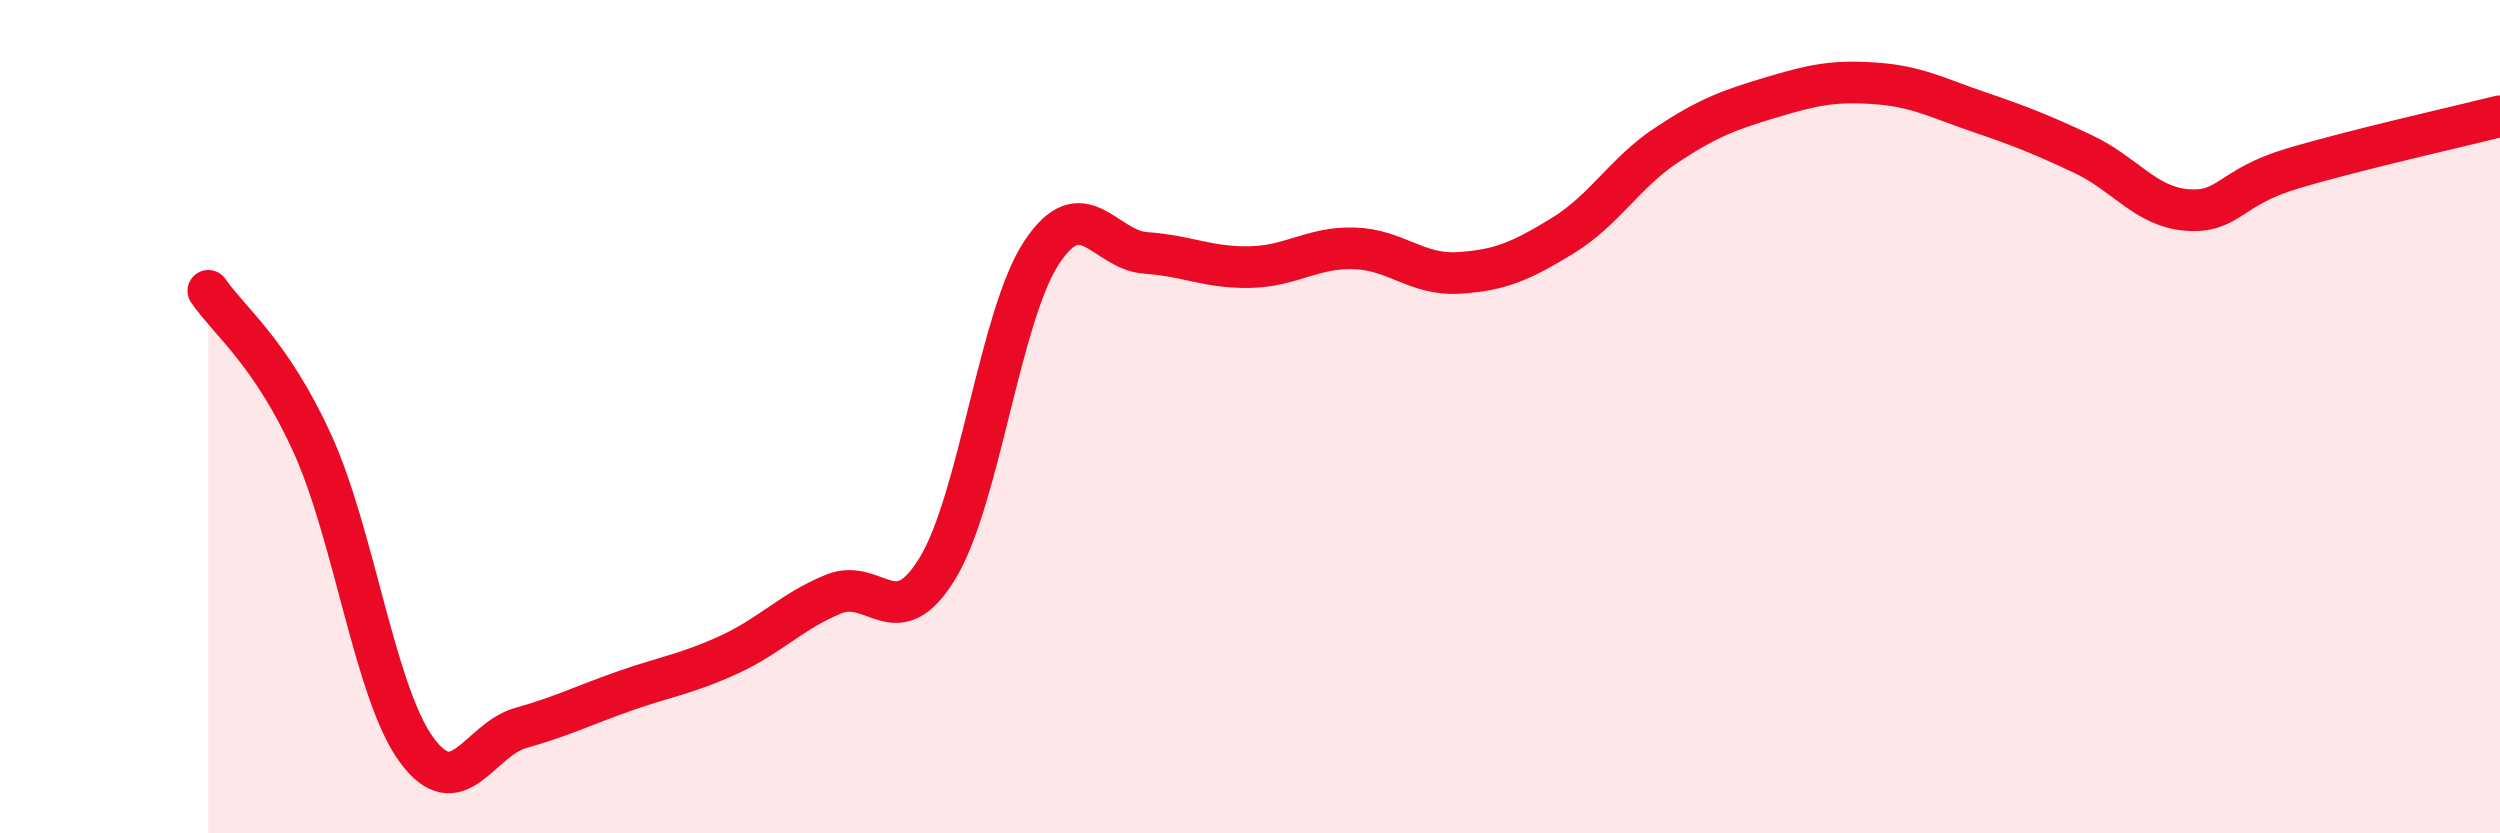
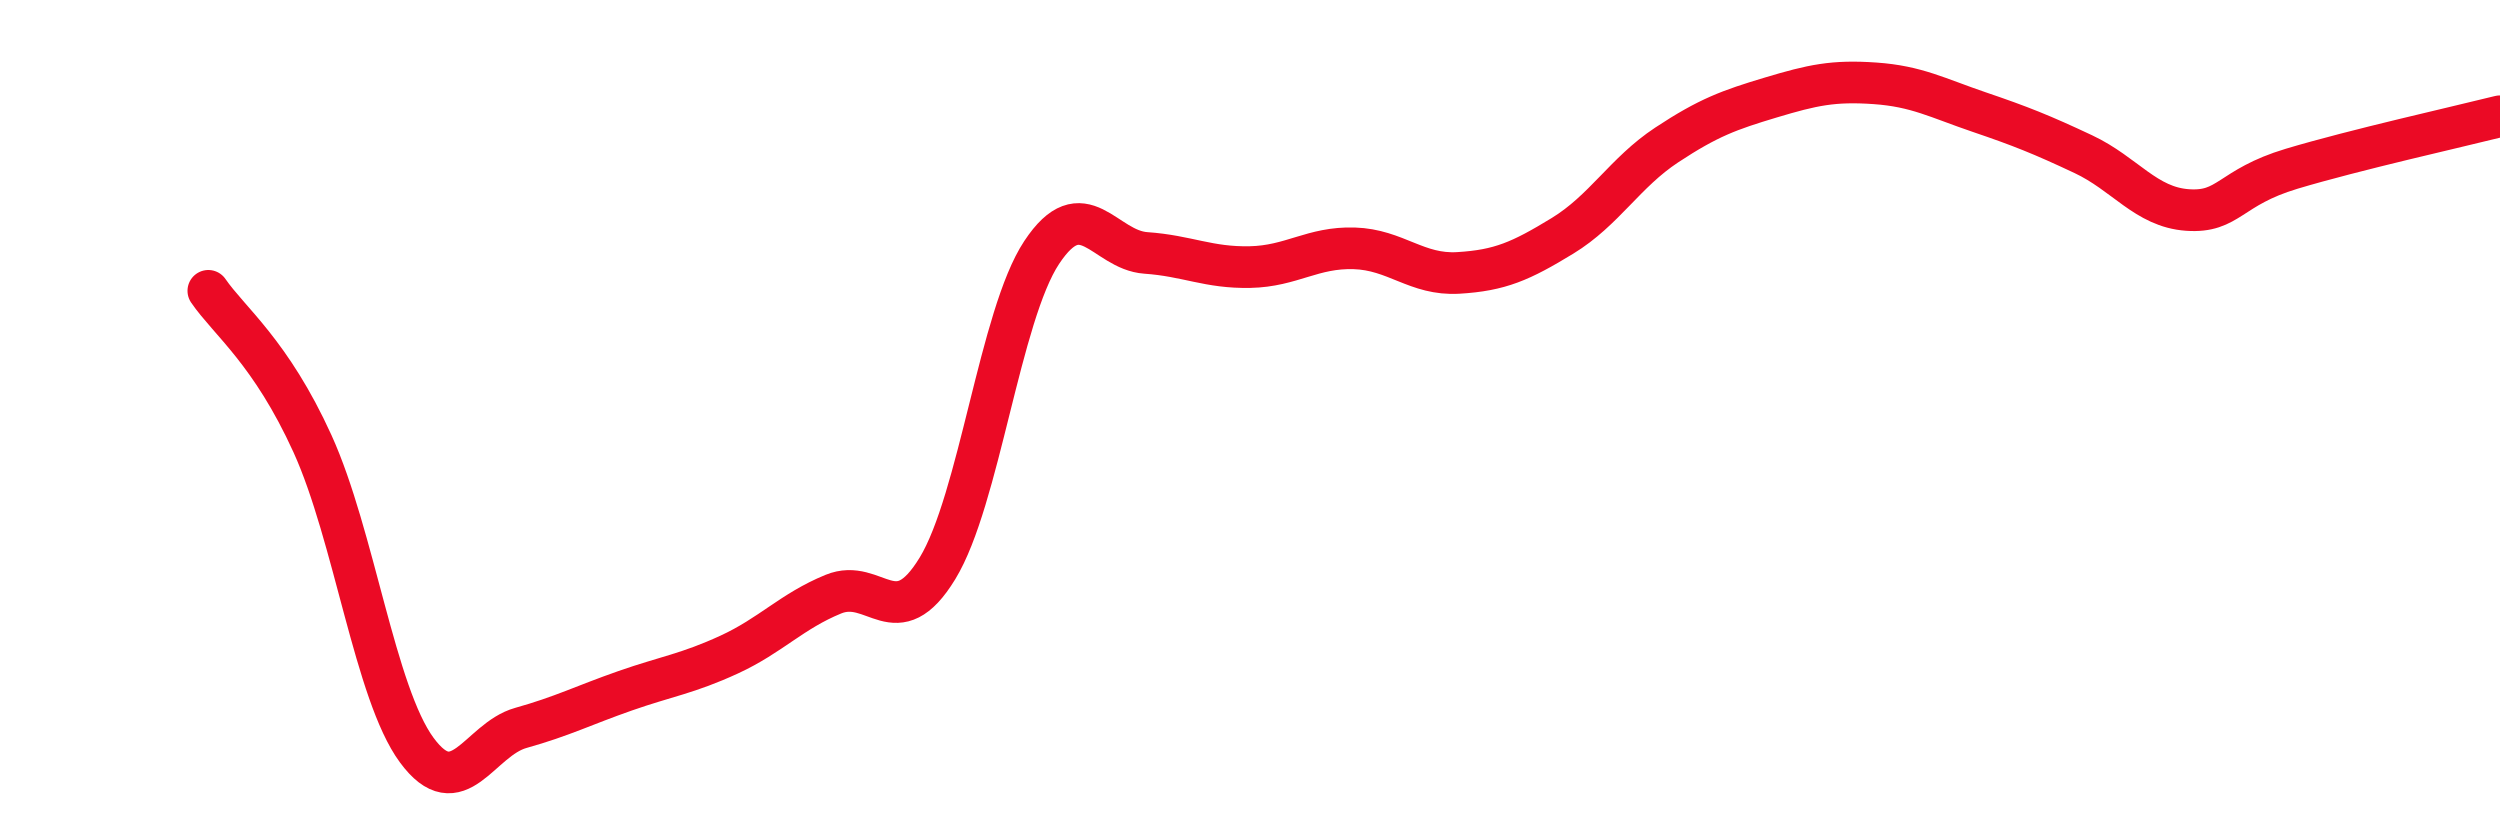
<svg xmlns="http://www.w3.org/2000/svg" width="60" height="20" viewBox="0 0 60 20">
-   <path d="M 5,6.98 C 5.5,7.71 6.5,8.45 7.5,10.65 C 8.5,12.85 9,16.64 10,18 C 11,19.36 11.5,17.75 12.5,17.47 C 13.5,17.19 14,16.93 15,16.58 C 16,16.23 16.5,16.17 17.5,15.71 C 18.5,15.25 19,14.67 20,14.26 C 21,13.85 21.5,15.28 22.5,13.64 C 23.5,12 24,7.57 25,6.06 C 26,4.55 26.5,6 27.5,6.07 C 28.5,6.14 29,6.43 30,6.41 C 31,6.39 31.5,5.93 32.5,5.96 C 33.5,5.99 34,6.61 35,6.55 C 36,6.49 36.5,6.27 37.5,5.66 C 38.5,5.05 39,4.14 40,3.48 C 41,2.82 41.5,2.64 42.5,2.34 C 43.5,2.04 44,1.93 45,2 C 46,2.07 46.5,2.35 47.5,2.69 C 48.5,3.03 49,3.23 50,3.7 C 51,4.17 51.5,4.97 52.5,5.04 C 53.5,5.11 53.5,4.5 55,4.05 C 56.5,3.6 59,3.04 60,2.79L60 20L5 20Z" fill="#EB0A25" opacity="0.1" stroke-linecap="round" stroke-linejoin="round" />
  <path d="M 5,6.98 C 5.5,7.71 6.5,8.45 7.5,10.65 C 8.5,12.85 9,16.64 10,18 C 11,19.36 11.5,17.75 12.5,17.47 C 13.5,17.19 14,16.93 15,16.58 C 16,16.23 16.5,16.17 17.5,15.71 C 18.5,15.25 19,14.67 20,14.26 C 21,13.85 21.5,15.28 22.5,13.64 C 23.5,12 24,7.57 25,6.06 C 26,4.55 26.5,6 27.5,6.07 C 28.5,6.14 29,6.43 30,6.41 C 31,6.39 31.5,5.93 32.5,5.96 C 33.5,5.99 34,6.61 35,6.55 C 36,6.49 36.5,6.27 37.5,5.66 C 38.5,5.05 39,4.14 40,3.48 C 41,2.82 41.5,2.64 42.5,2.34 C 43.5,2.04 44,1.93 45,2 C 46,2.07 46.5,2.35 47.5,2.69 C 48.5,3.03 49,3.23 50,3.7 C 51,4.17 51.5,4.97 52.5,5.04 C 53.5,5.11 53.5,4.5 55,4.05 C 56.5,3.6 59,3.04 60,2.79" stroke="#EB0A25" stroke-width="1" fill="none" stroke-linecap="round" stroke-linejoin="round" />
</svg>